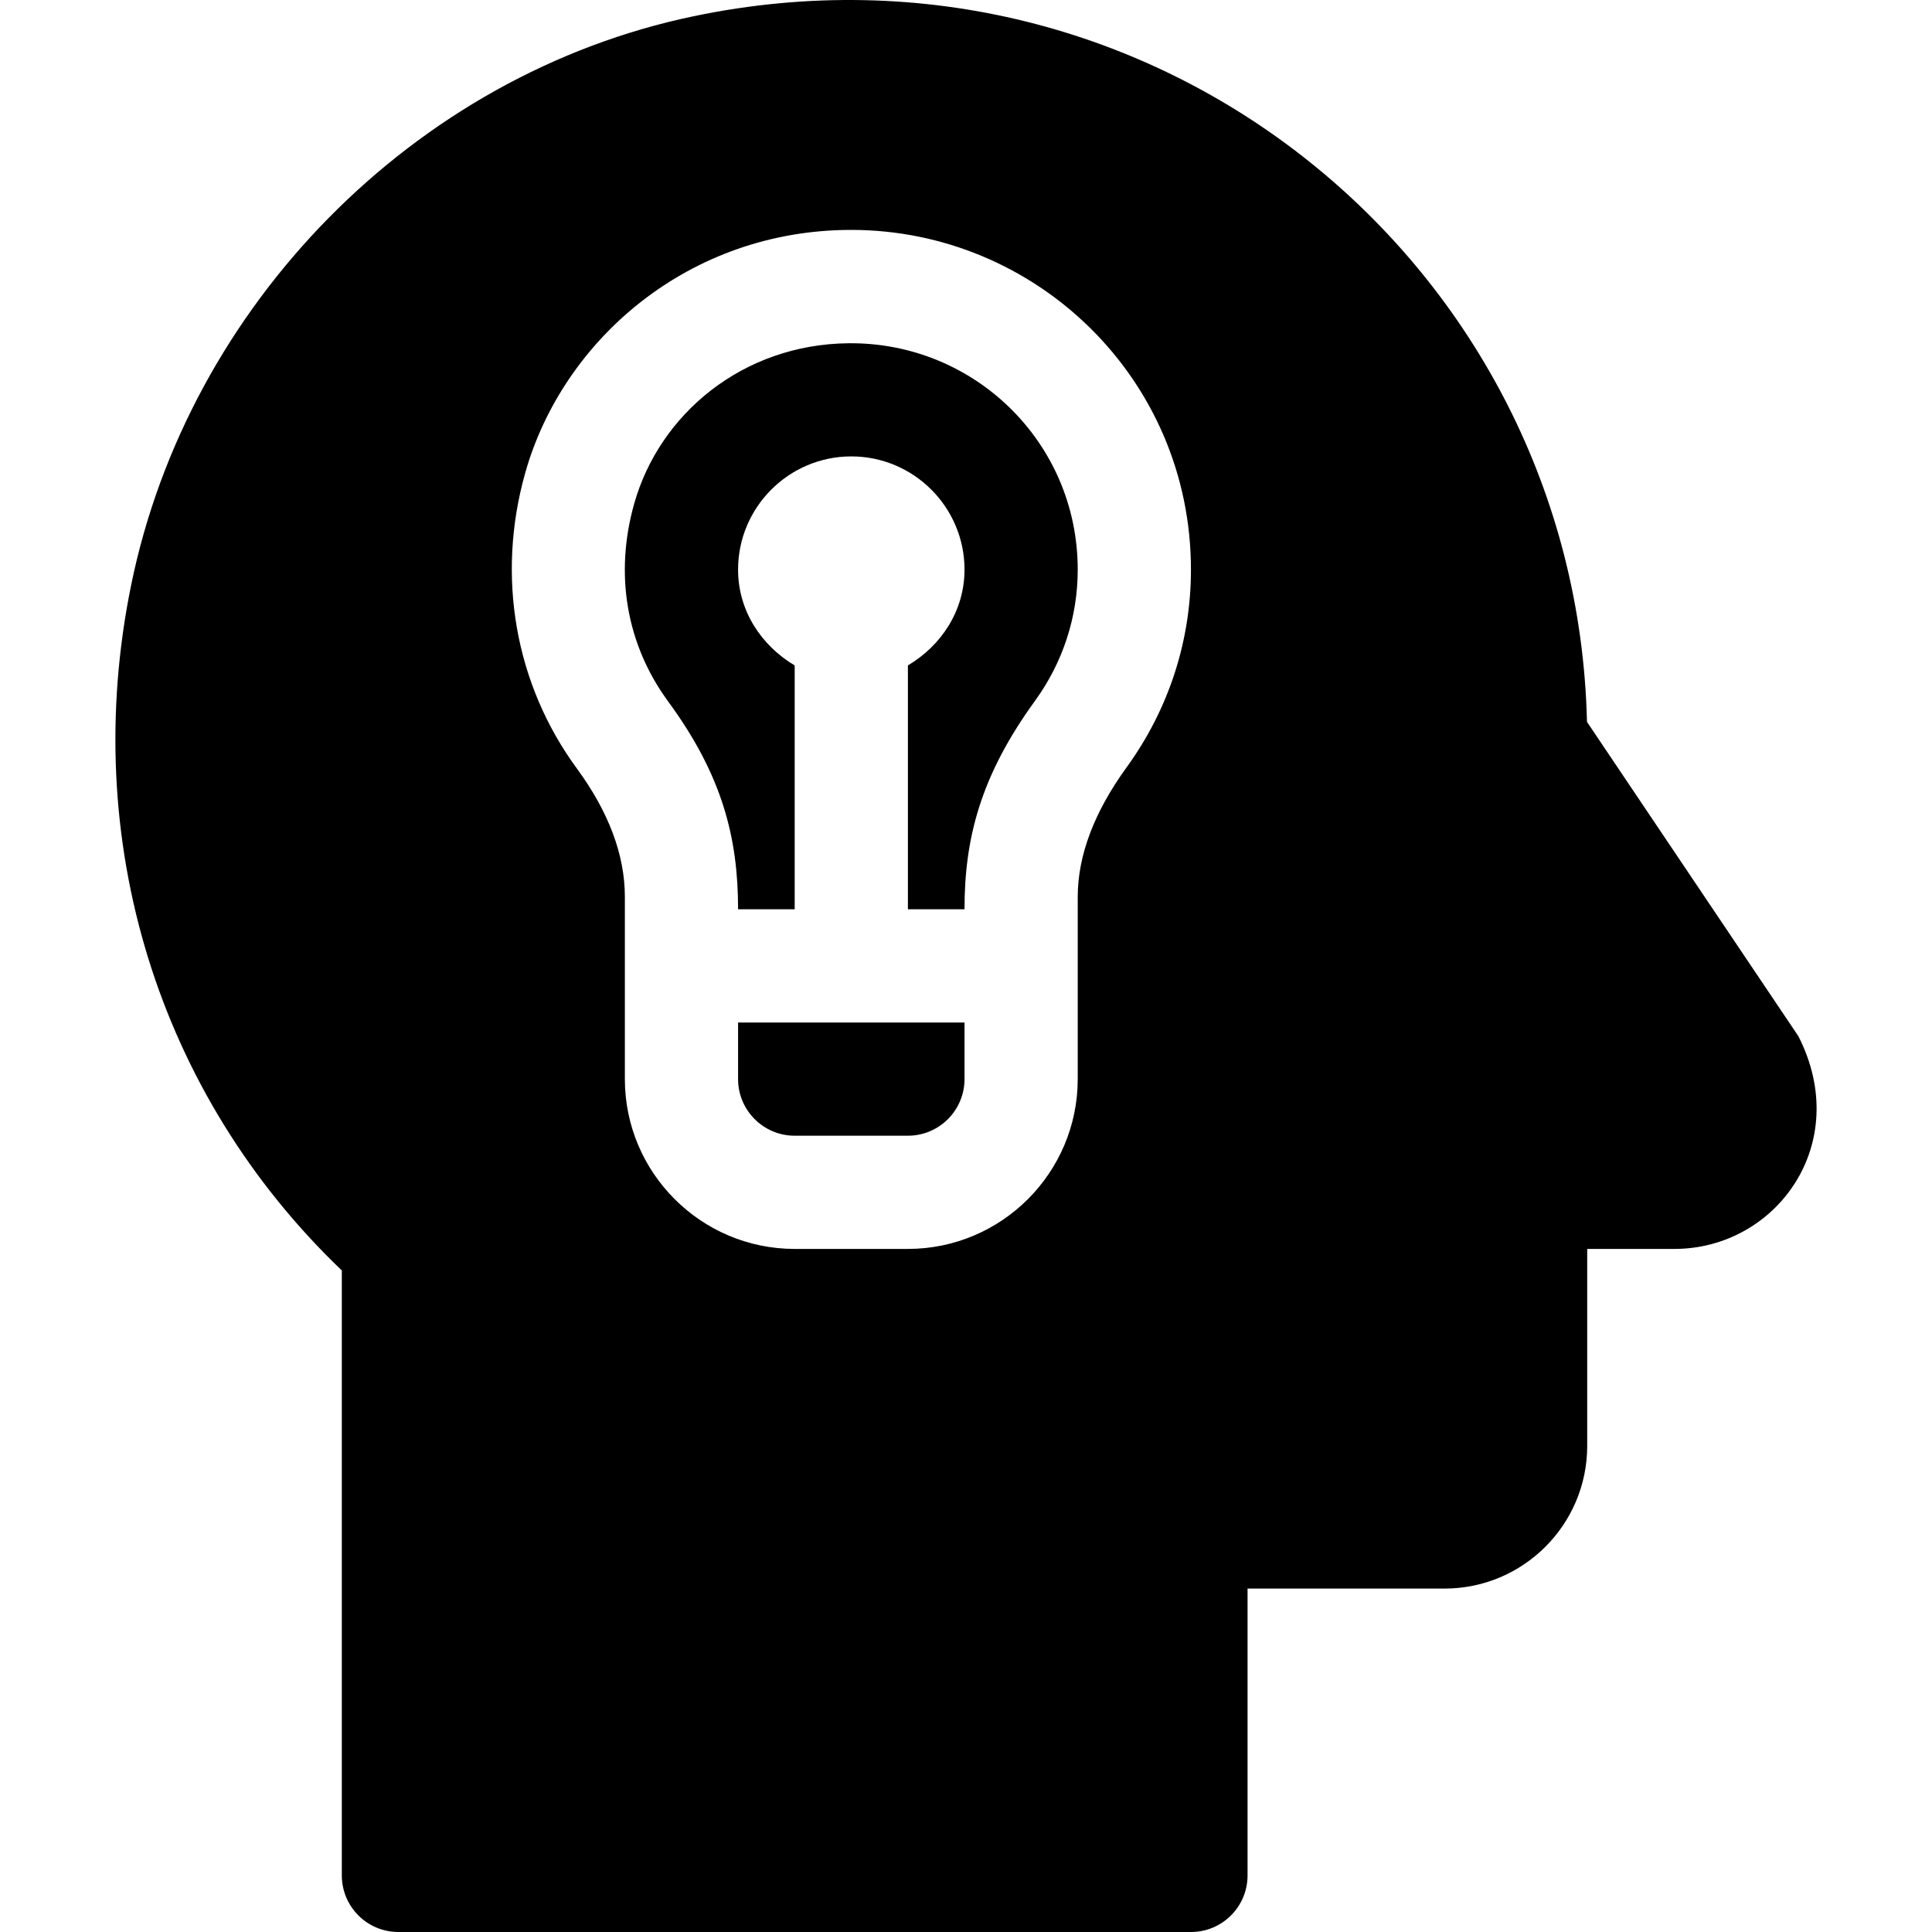
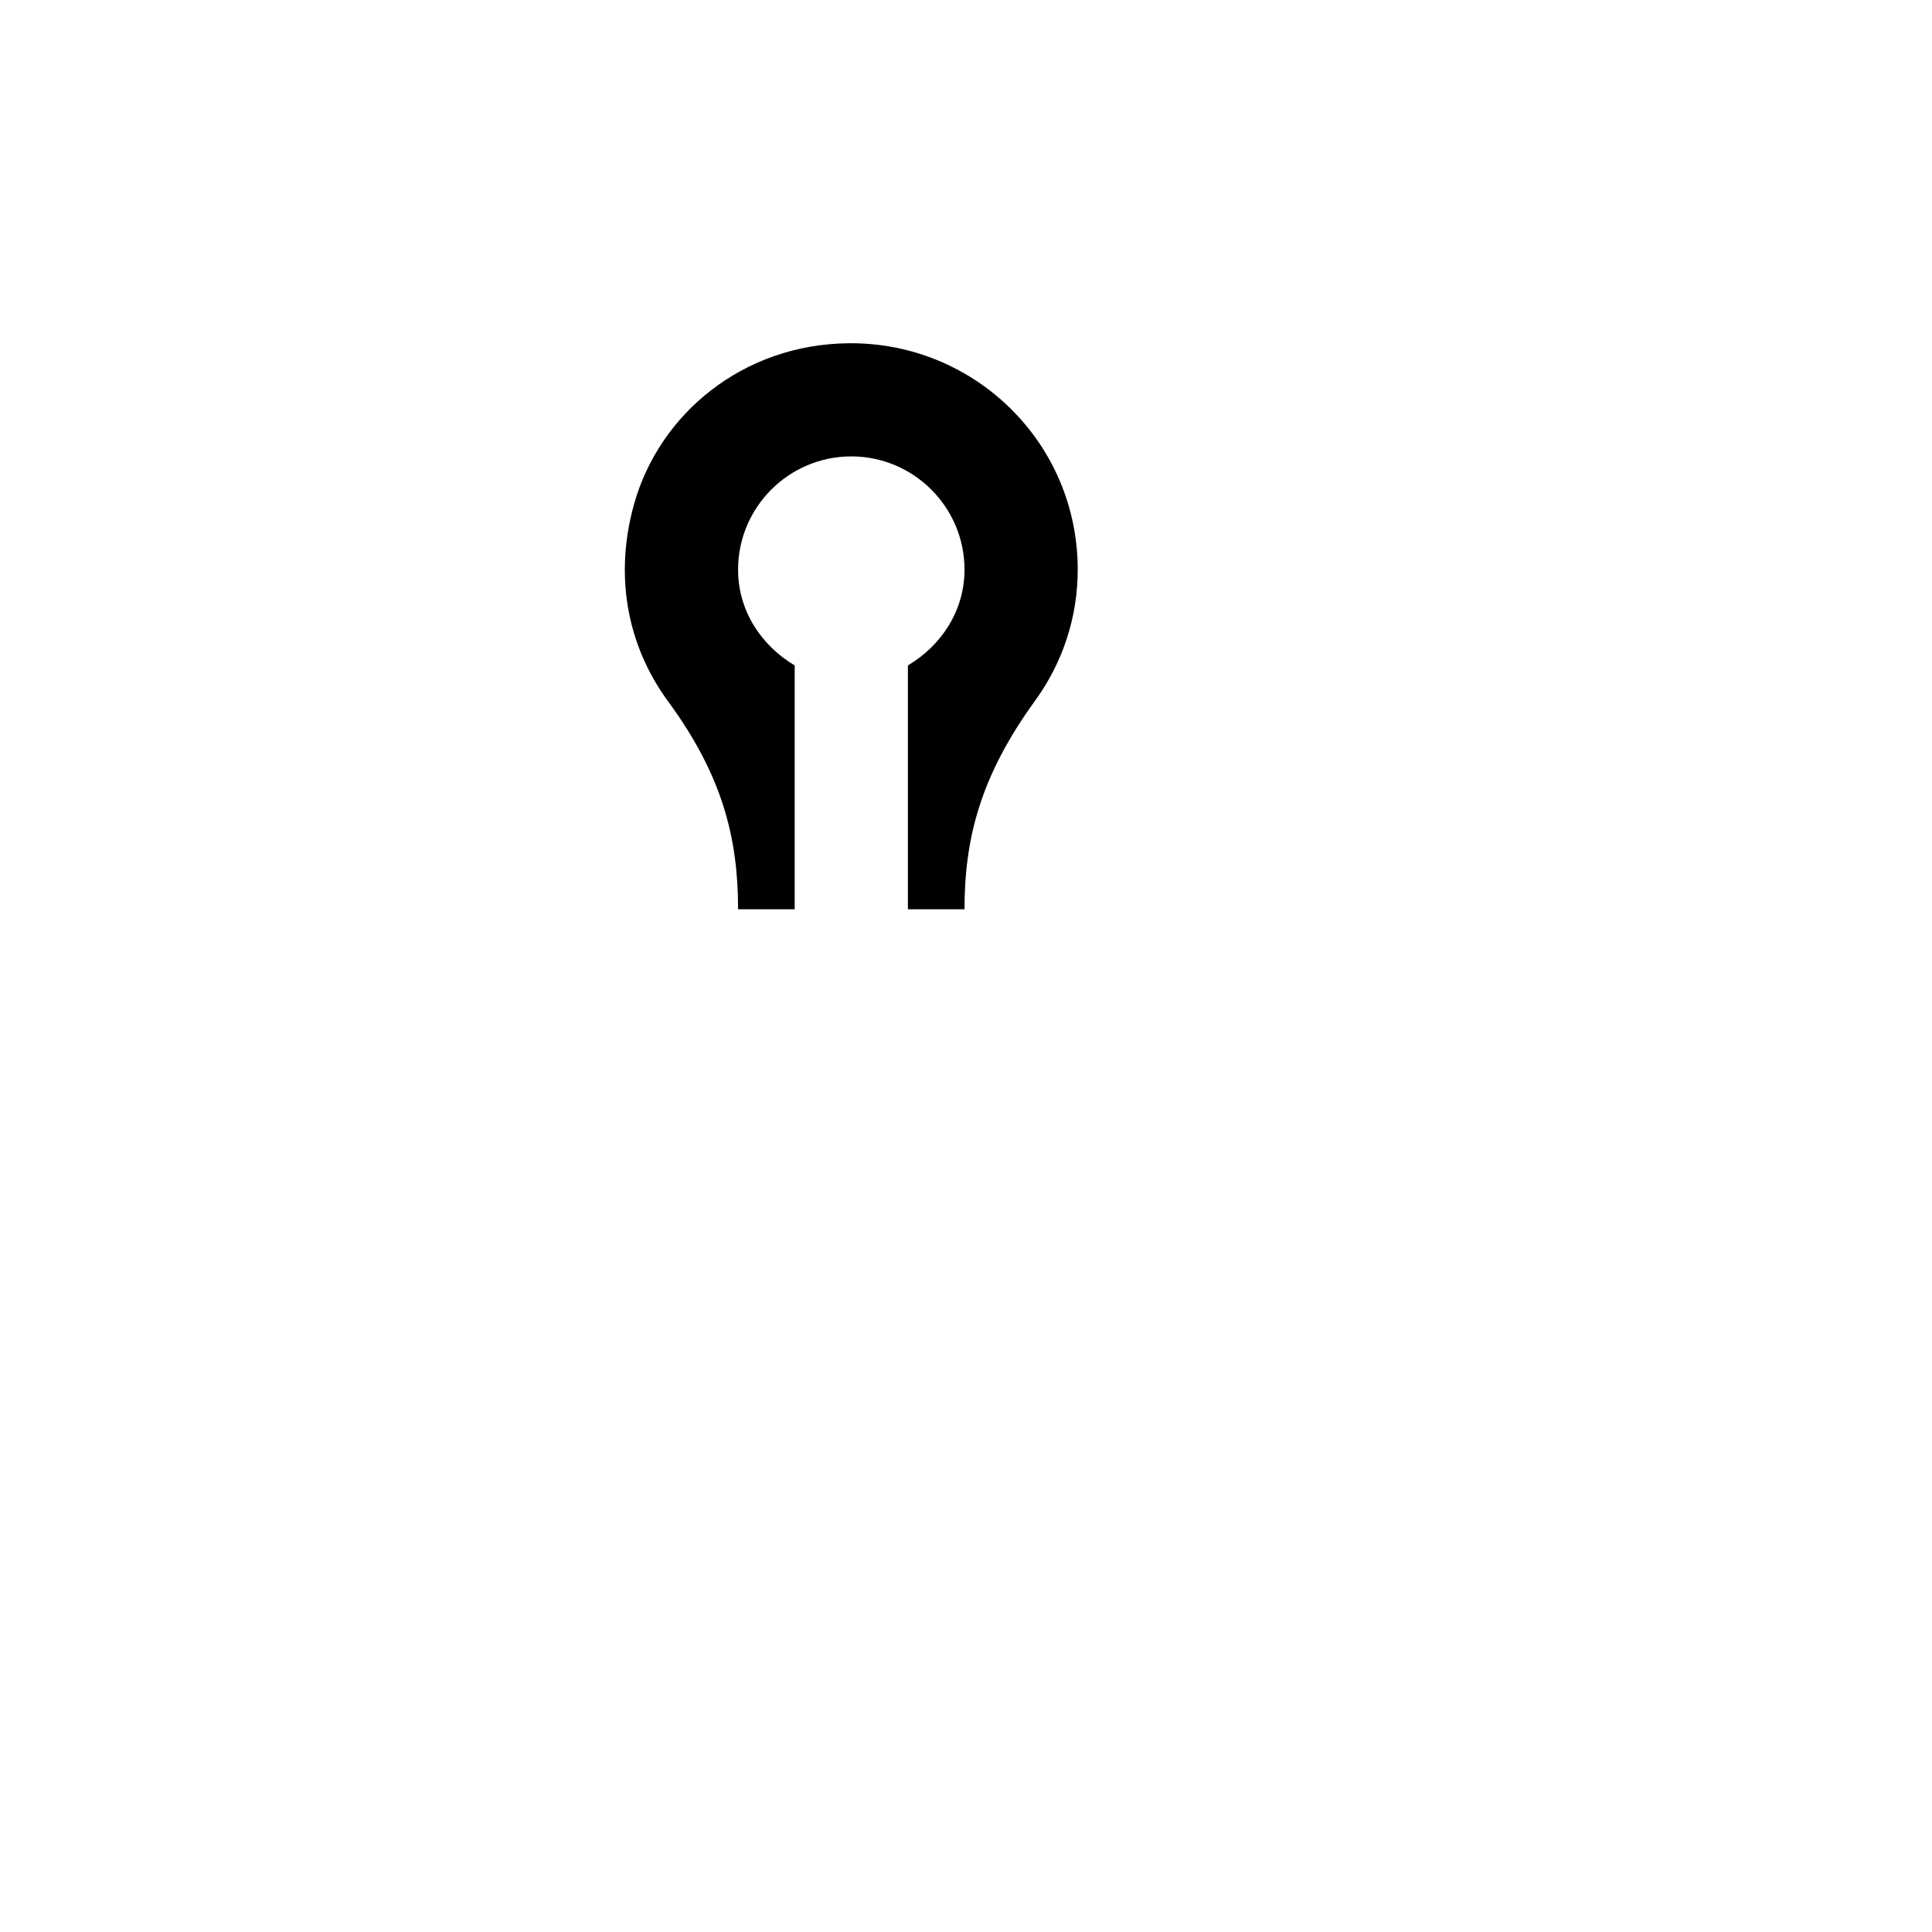
<svg xmlns="http://www.w3.org/2000/svg" version="1.1" id="Capa_1" x="0px" y="0px" viewBox="0 0 511.999 511.999" style="enable-background:new 0 0 511.999 511.999;" xml:space="preserve">
  <g>
    <g>
-       <path d="M195.597,270.971v15.002c0,8.277,6.725,15.002,15.002,15.002h30.004c8.277,0,15.002-6.725,15.002-15.002v-15.002H195.597z    " />
-     </g>
+       </g>
  </g>
  <g>
    <g>
      <path d="M224.986,90.963c-28.177,0.236-50.257,18.798-56.931,42.559c-5.26,18.693-2.051,37.3,9.024,52.389    c14.357,19.574,18.518,36.125,18.518,55.056h15.002v-64.62c-8.801-5.238-15.002-14.433-15.002-25.391    c0-16.54,13.464-30.004,30.004-30.004s30.004,13.464,30.004,30.004c0,10.958-6.201,20.153-15.002,25.391v64.62h15.002    c0-18.66,4.155-35.257,18.708-55.276c7.384-10.196,11.295-22.21,11.295-34.735C285.608,117.225,258.176,90.687,224.986,90.963z" />
    </g>
  </g>
  <g>
    <g>
-       <path d="M476.588,274.603l-56.023-83.301C417.742,70.134,305.925-21.229,183.804,4.304    C109.777,19.73,49.872,80.913,34.753,155.058c-13.786,67.552,7.062,134.928,55.832,181.633v160.306    c0,8.292,6.71,15.002,15.002,15.002h210.025c8.292,0,15.002-6.71,15.002-15.002v-76.009h52.213    c20.847,0,37.798-16.95,37.798-37.798v-52.213h23.118C470.639,330.977,491.143,303.155,476.588,274.603z M298.589,203.316    c-8.614,11.852-12.981,23.411-12.981,34.384c0,17.91,0,31.321,0,48.273c0,24.817-20.188,45.005-45.005,45.005h-30.004    c-24.817,0-45.005-20.188-45.005-45.005c0-19.708,0-27.875,0-31c0-1.181,0-1.693,0-1.767c0-0.004,0-0.013,0-0.014    c0-2.129,0-6.542,0-15.55c0-11.046-4.278-22.474-12.717-33.974c-16.394-22.357-21.404-50.88-13.713-78.261    c9.92-35.316,43.383-64.492,86.432-64.478c48.946,0.015,90.015,39.455,90.015,90.027    C315.612,169.855,309.722,187.948,298.589,203.316z" />
-     </g>
+       </g>
  </g>
  <g>
</g>
  <g>
</g>
  <g>
</g>
  <g>
</g>
  <g>
</g>
  <g>
</g>
  <g>
</g>
  <g>
</g>
  <g>
</g>
  <g>
</g>
  <g>
</g>
  <g>
</g>
  <g>
</g>
  <g>
</g>
  <g>
</g>
</svg>